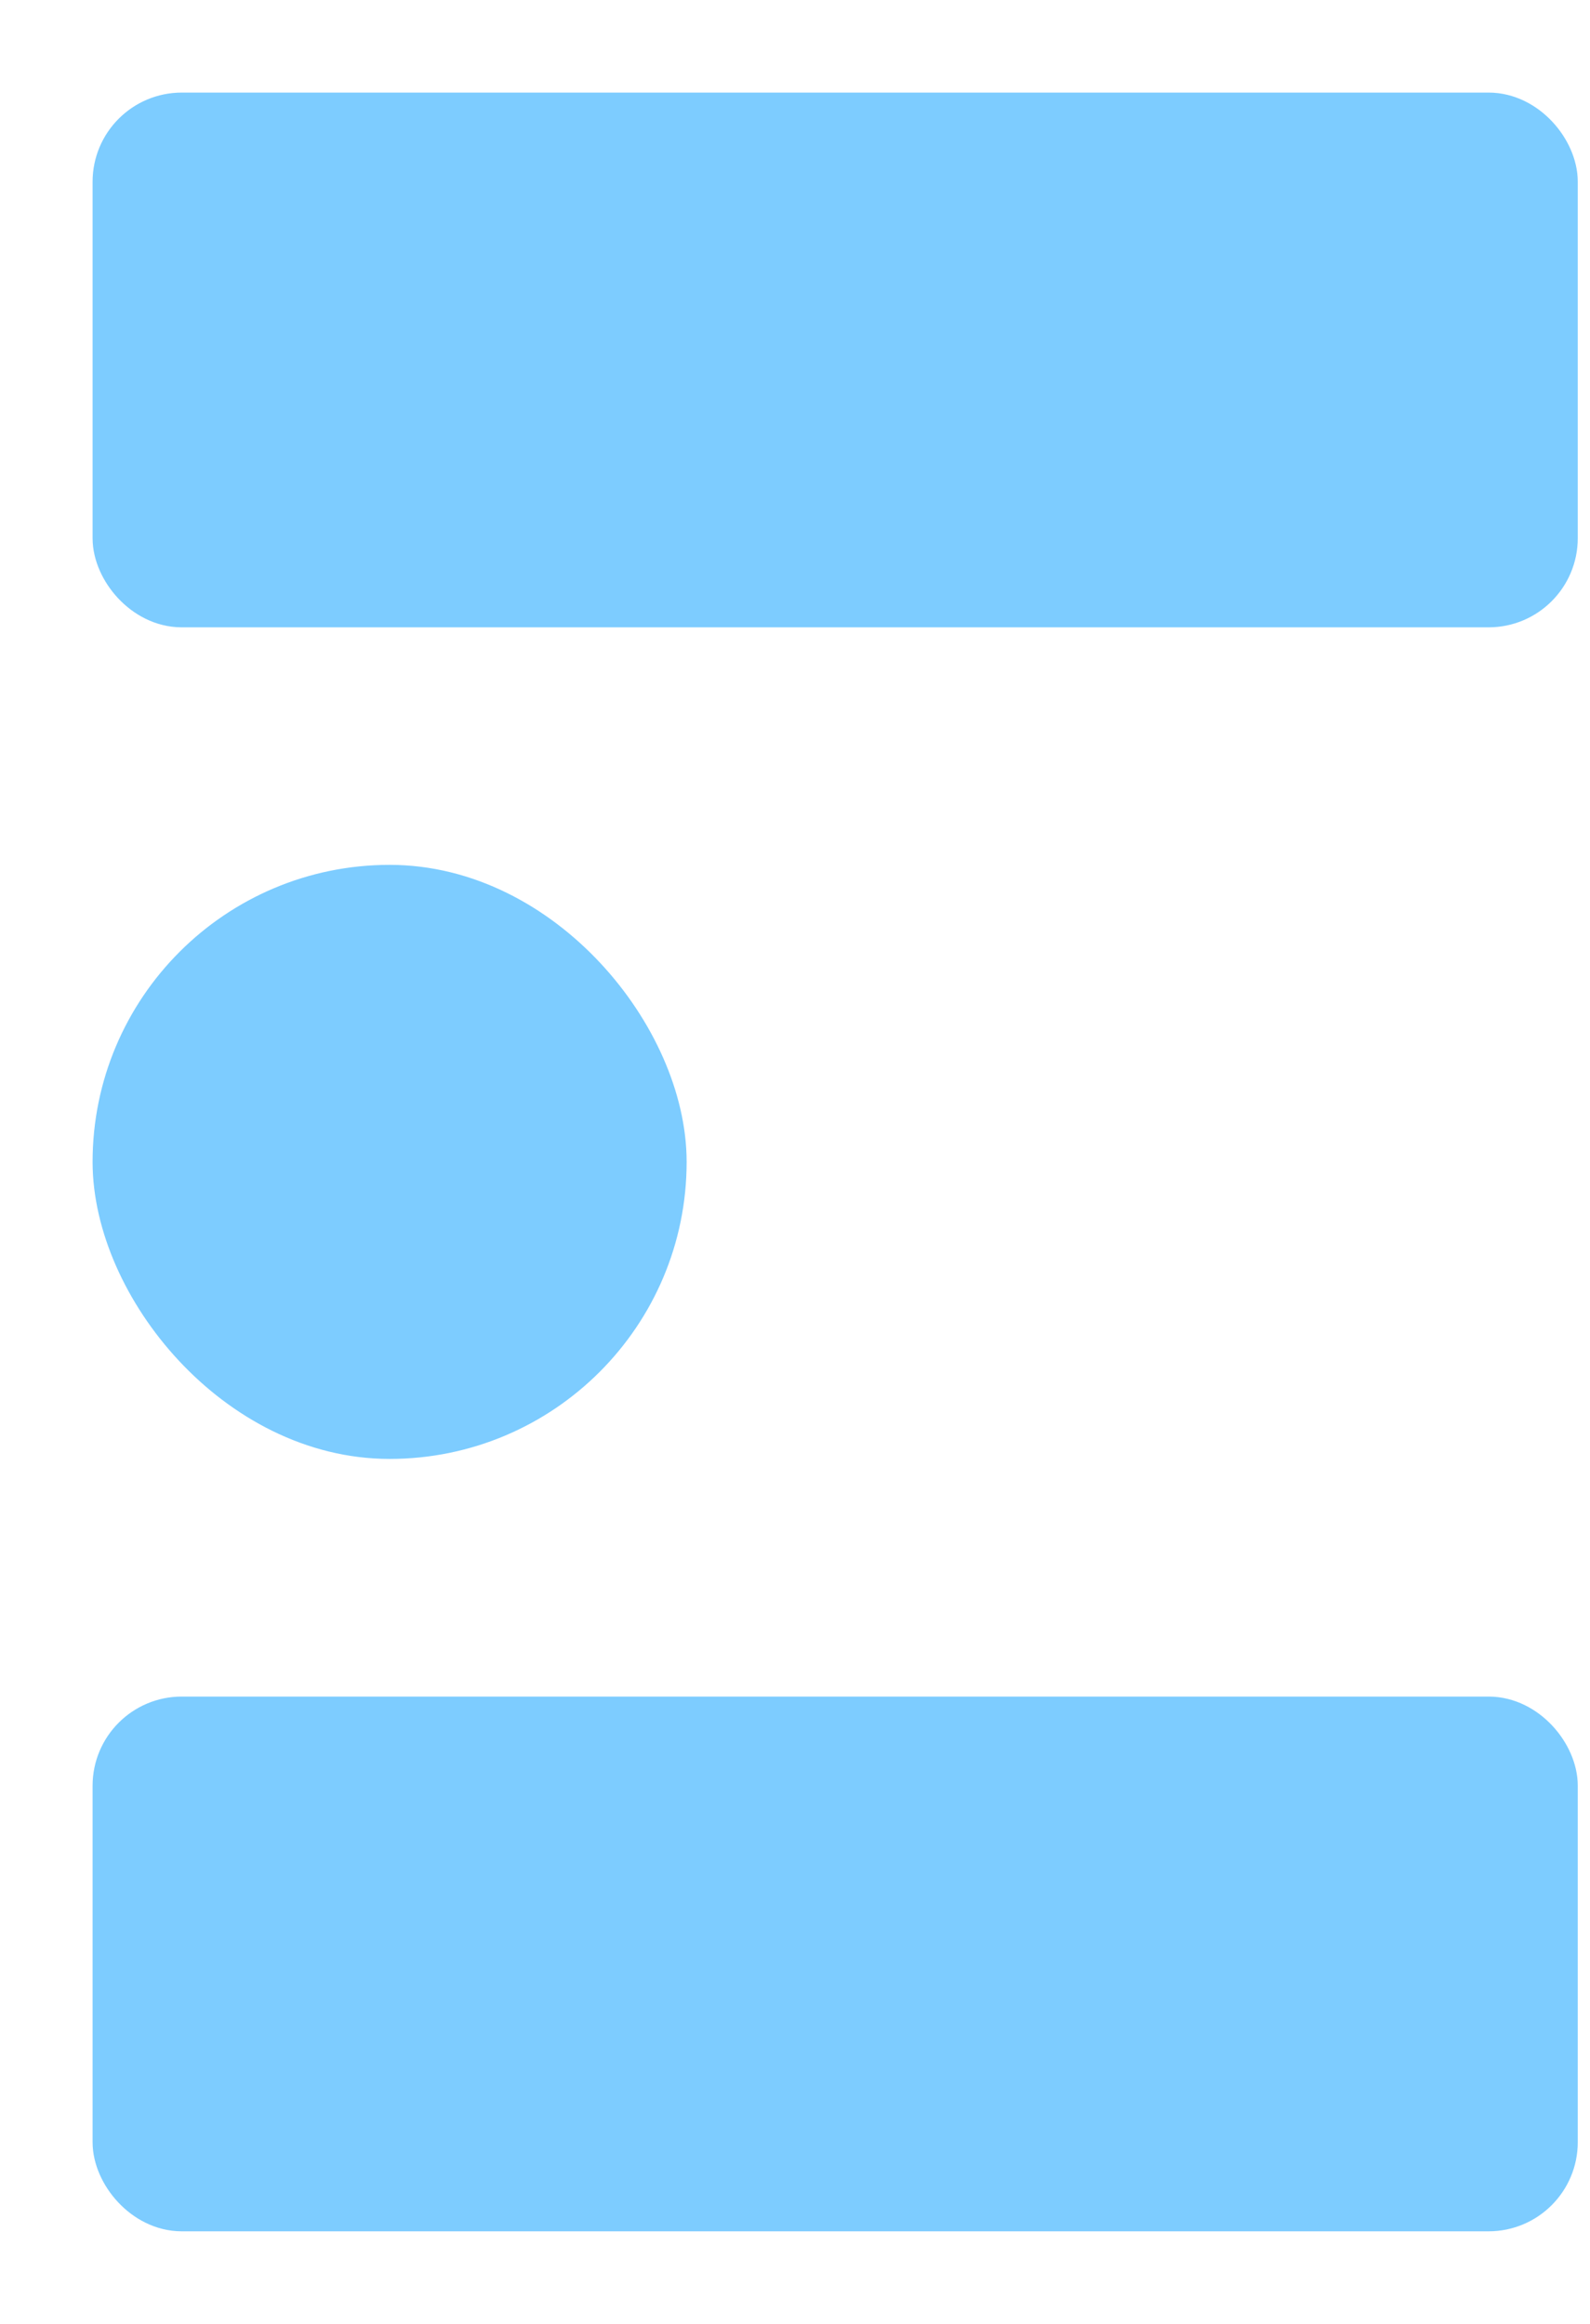
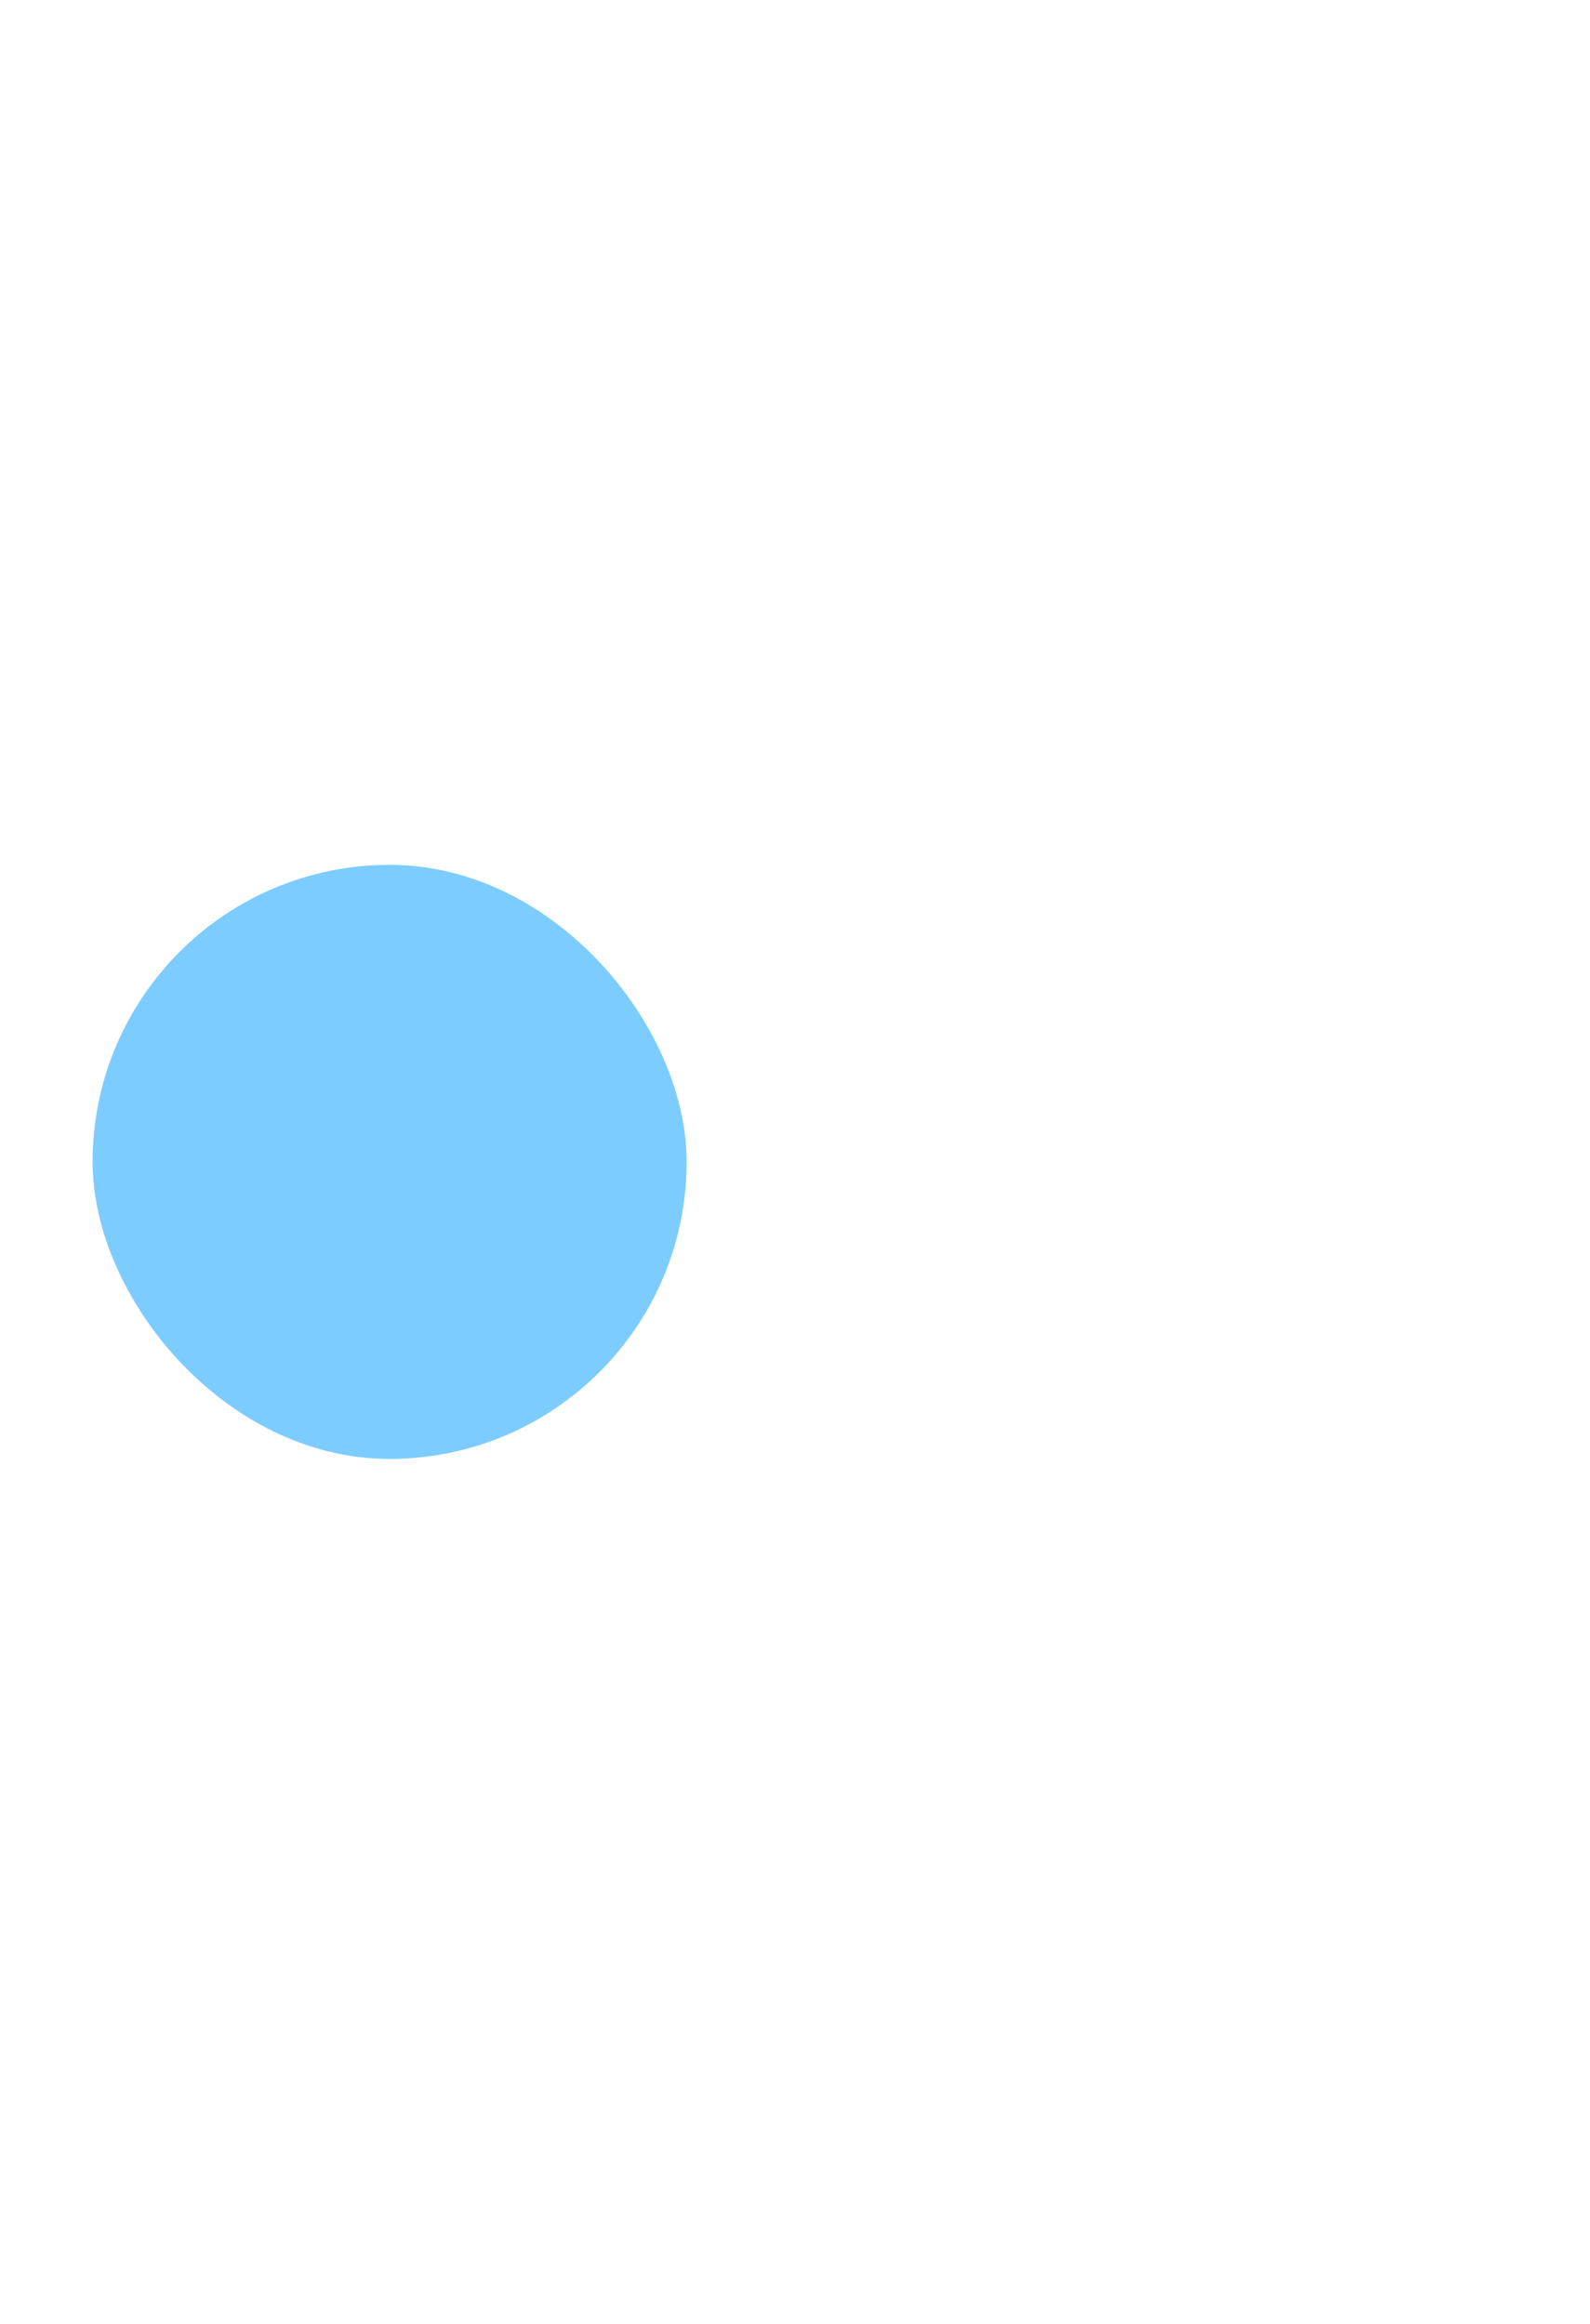
<svg xmlns="http://www.w3.org/2000/svg" width="13" height="19" fill="none">
-   <rect width="11.657" height="3.886" x="1" y="1" fill="#7dccff" stroke="#7dccff" stroke-width=".486" rx=".486" />
-   <rect width="11.657" height="3.886" x="1" y="14.114" fill="#7dccff" stroke="#7dccff" stroke-width=".486" rx=".486" />
  <rect width="4.371" height="4.371" x="1" y="7.314" fill="#7dccff" stroke="#7dccff" stroke-width=".486" rx="2.186" />
</svg>